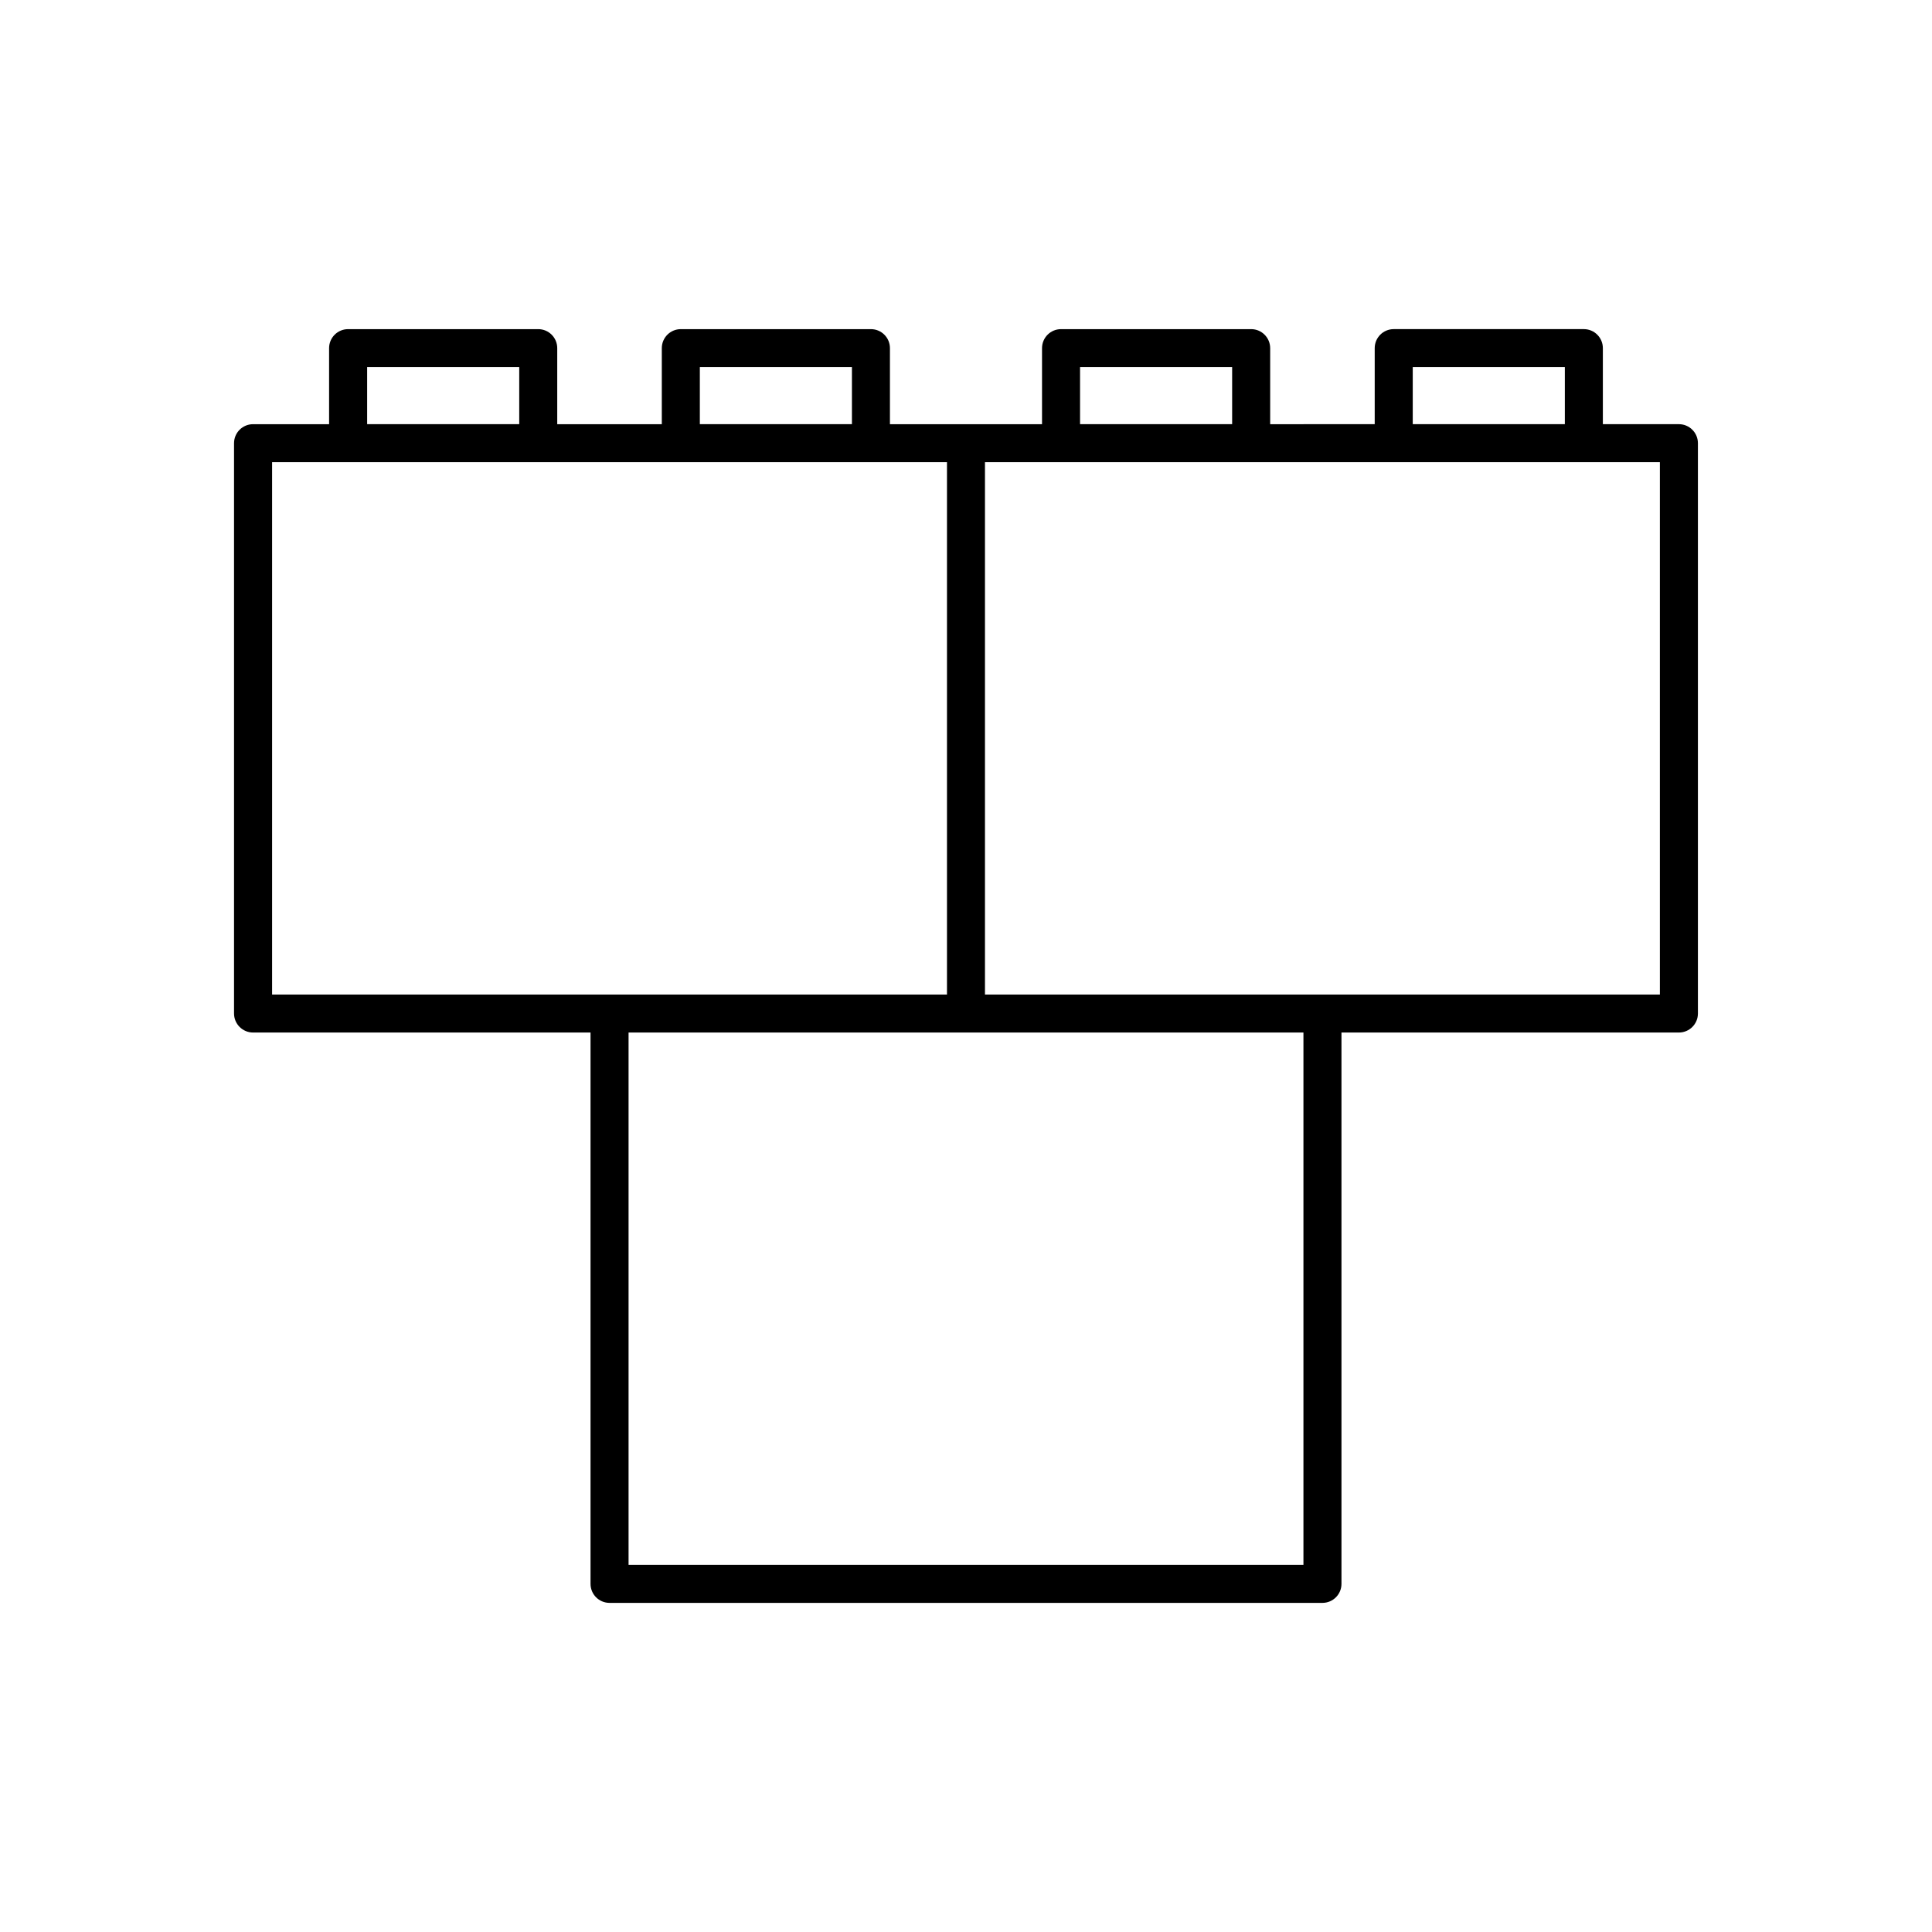
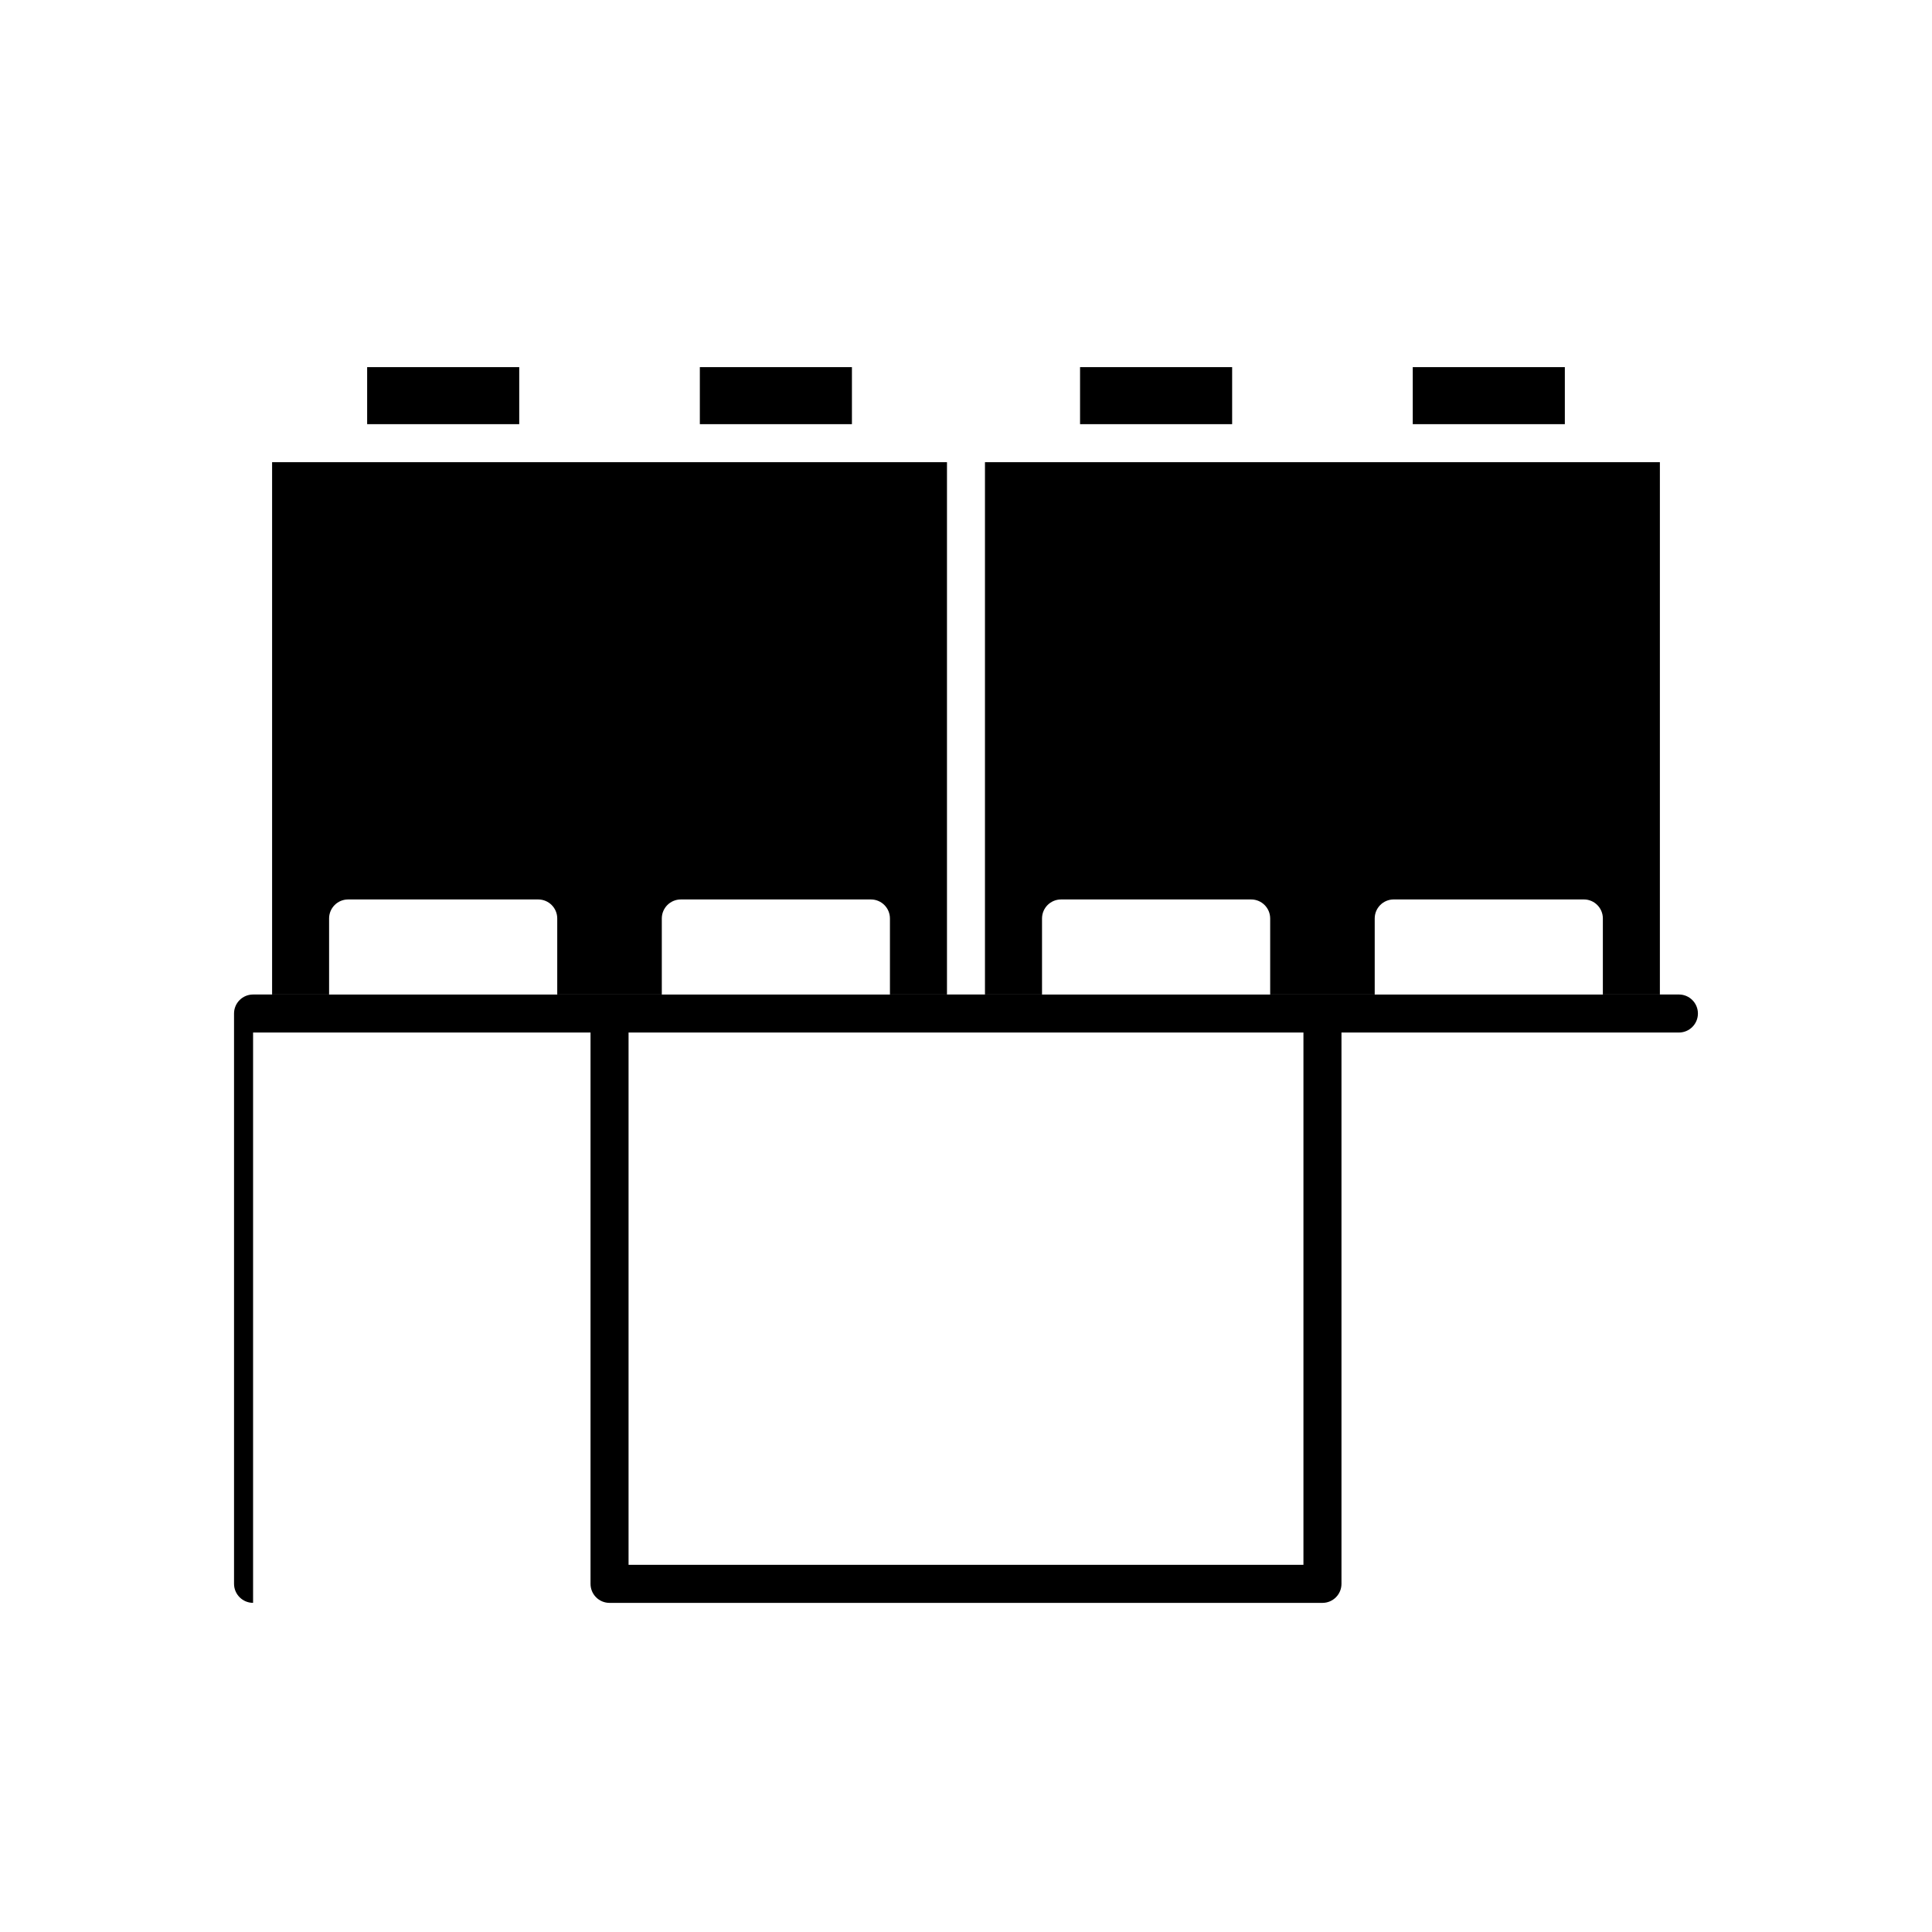
<svg xmlns="http://www.w3.org/2000/svg" fill="#000000" width="800px" height="800px" version="1.1" viewBox="144 144 512 512">
-   <path d="m211.07 417.63h89.426v146.11c0 2.781 2.254 5.039 5.039 5.039h188.93c2.781 0 5.039-2.254 5.039-5.039v-146.11h89.422c2.781 0 5.039-2.254 5.039-5.039v-151.14c0-2.781-2.254-5.039-5.039-5.039h-20.152v-20.152c0-2.781-2.254-5.039-5.039-5.039h-50.383c-2.781 0-5.039 2.254-5.039 5.039v20.152l-27.703 0.004v-20.152c0-2.781-2.254-5.039-5.039-5.039h-50.383c-2.781 0-5.039 2.254-5.039 5.039v20.152h-40.305v-20.152c0-2.781-2.254-5.039-5.039-5.039h-50.379c-2.781 0-5.039 2.254-5.039 5.039v20.152h-27.711v-20.152c0-2.781-2.254-5.039-5.039-5.039h-50.383c-2.781 0-5.039 2.254-5.039 5.039v20.152h-20.152c-2.781 0-5.039 2.254-5.039 5.039v151.14c0.008 2.777 2.266 5.035 5.047 5.035zm5.039-151.14h178.85v141.07h-178.85zm25.188-25.191h40.305v15.113h-40.305zm88.168 0h40.305v15.113h-40.305zm100.76 0h40.305v15.113h-40.305zm-5.039 25.191h158.7v141.07h-178.86v-141.07zm93.207-25.191h40.305v15.113h-40.305zm-28.969 317.4h-178.85v-141.07h178.85z" />
+   <path d="m211.07 417.63h89.426v146.11c0 2.781 2.254 5.039 5.039 5.039h188.93c2.781 0 5.039-2.254 5.039-5.039v-146.11h89.422c2.781 0 5.039-2.254 5.039-5.039c0-2.781-2.254-5.039-5.039-5.039h-20.152v-20.152c0-2.781-2.254-5.039-5.039-5.039h-50.383c-2.781 0-5.039 2.254-5.039 5.039v20.152l-27.703 0.004v-20.152c0-2.781-2.254-5.039-5.039-5.039h-50.383c-2.781 0-5.039 2.254-5.039 5.039v20.152h-40.305v-20.152c0-2.781-2.254-5.039-5.039-5.039h-50.379c-2.781 0-5.039 2.254-5.039 5.039v20.152h-27.711v-20.152c0-2.781-2.254-5.039-5.039-5.039h-50.383c-2.781 0-5.039 2.254-5.039 5.039v20.152h-20.152c-2.781 0-5.039 2.254-5.039 5.039v151.14c0.008 2.777 2.266 5.035 5.047 5.035zm5.039-151.14h178.85v141.07h-178.85zm25.188-25.191h40.305v15.113h-40.305zm88.168 0h40.305v15.113h-40.305zm100.76 0h40.305v15.113h-40.305zm-5.039 25.191h158.7v141.07h-178.86v-141.07zm93.207-25.191h40.305v15.113h-40.305zm-28.969 317.4h-178.85v-141.07h178.85z" />
</svg>